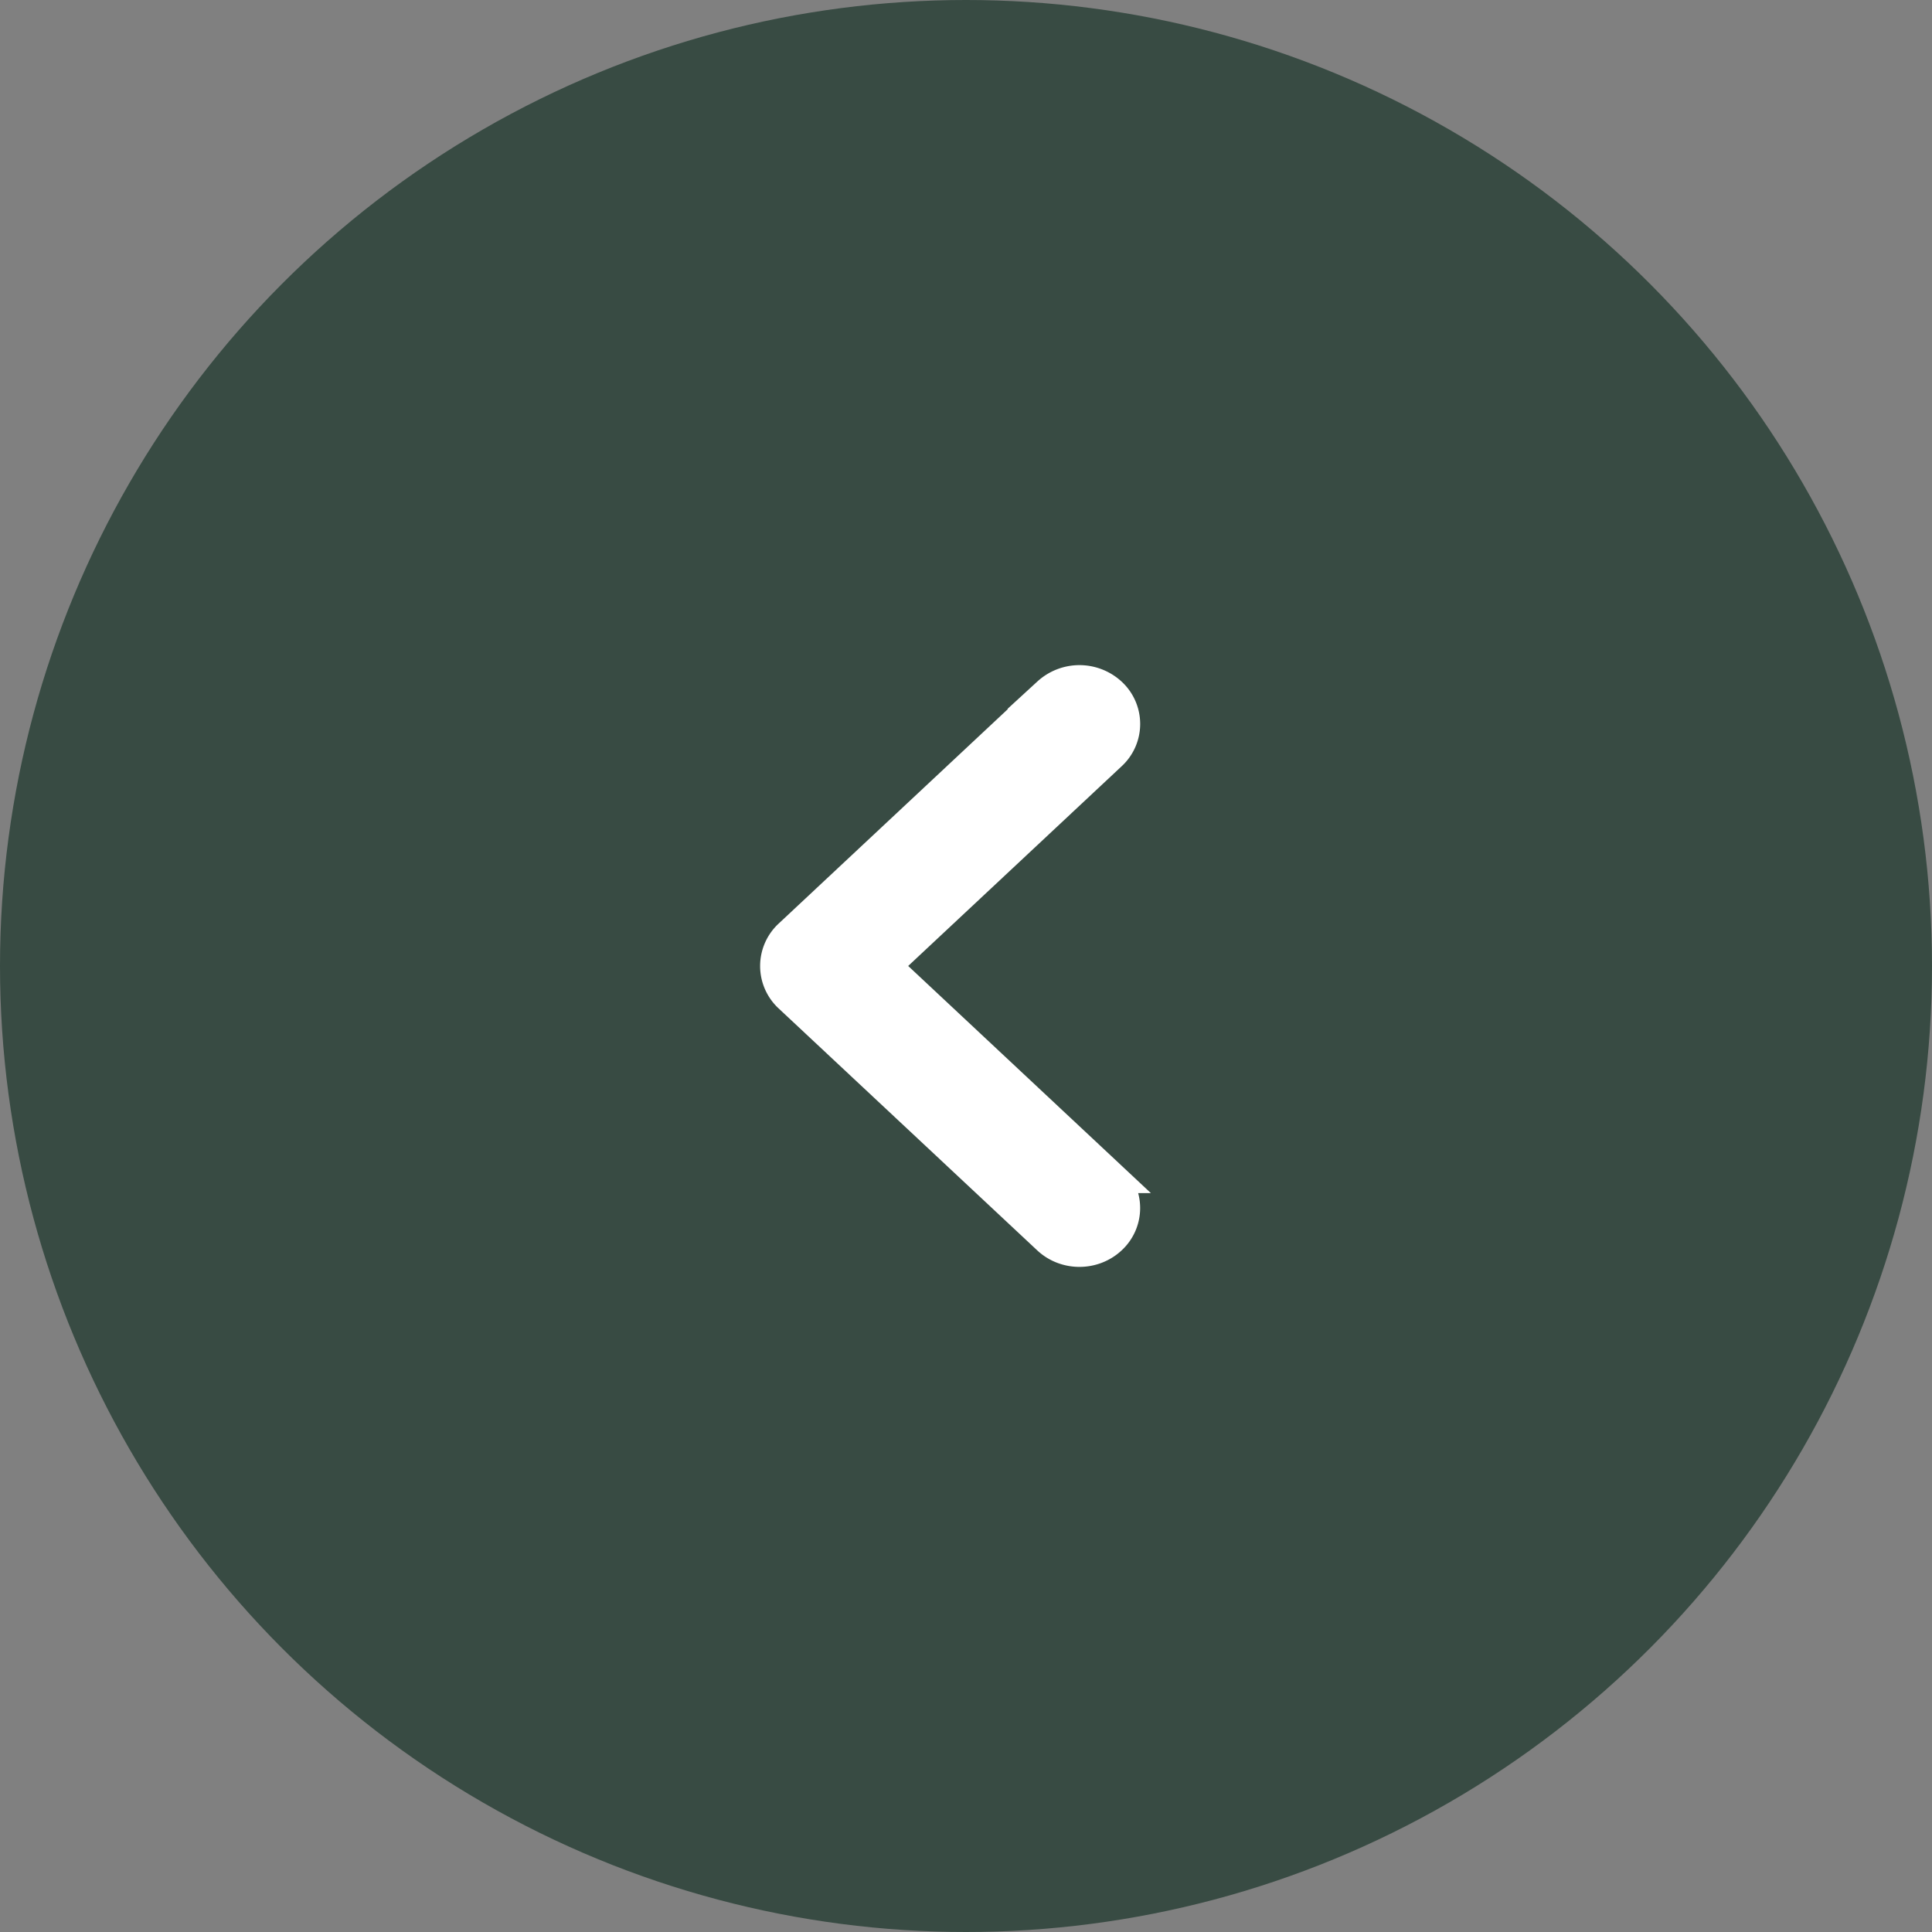
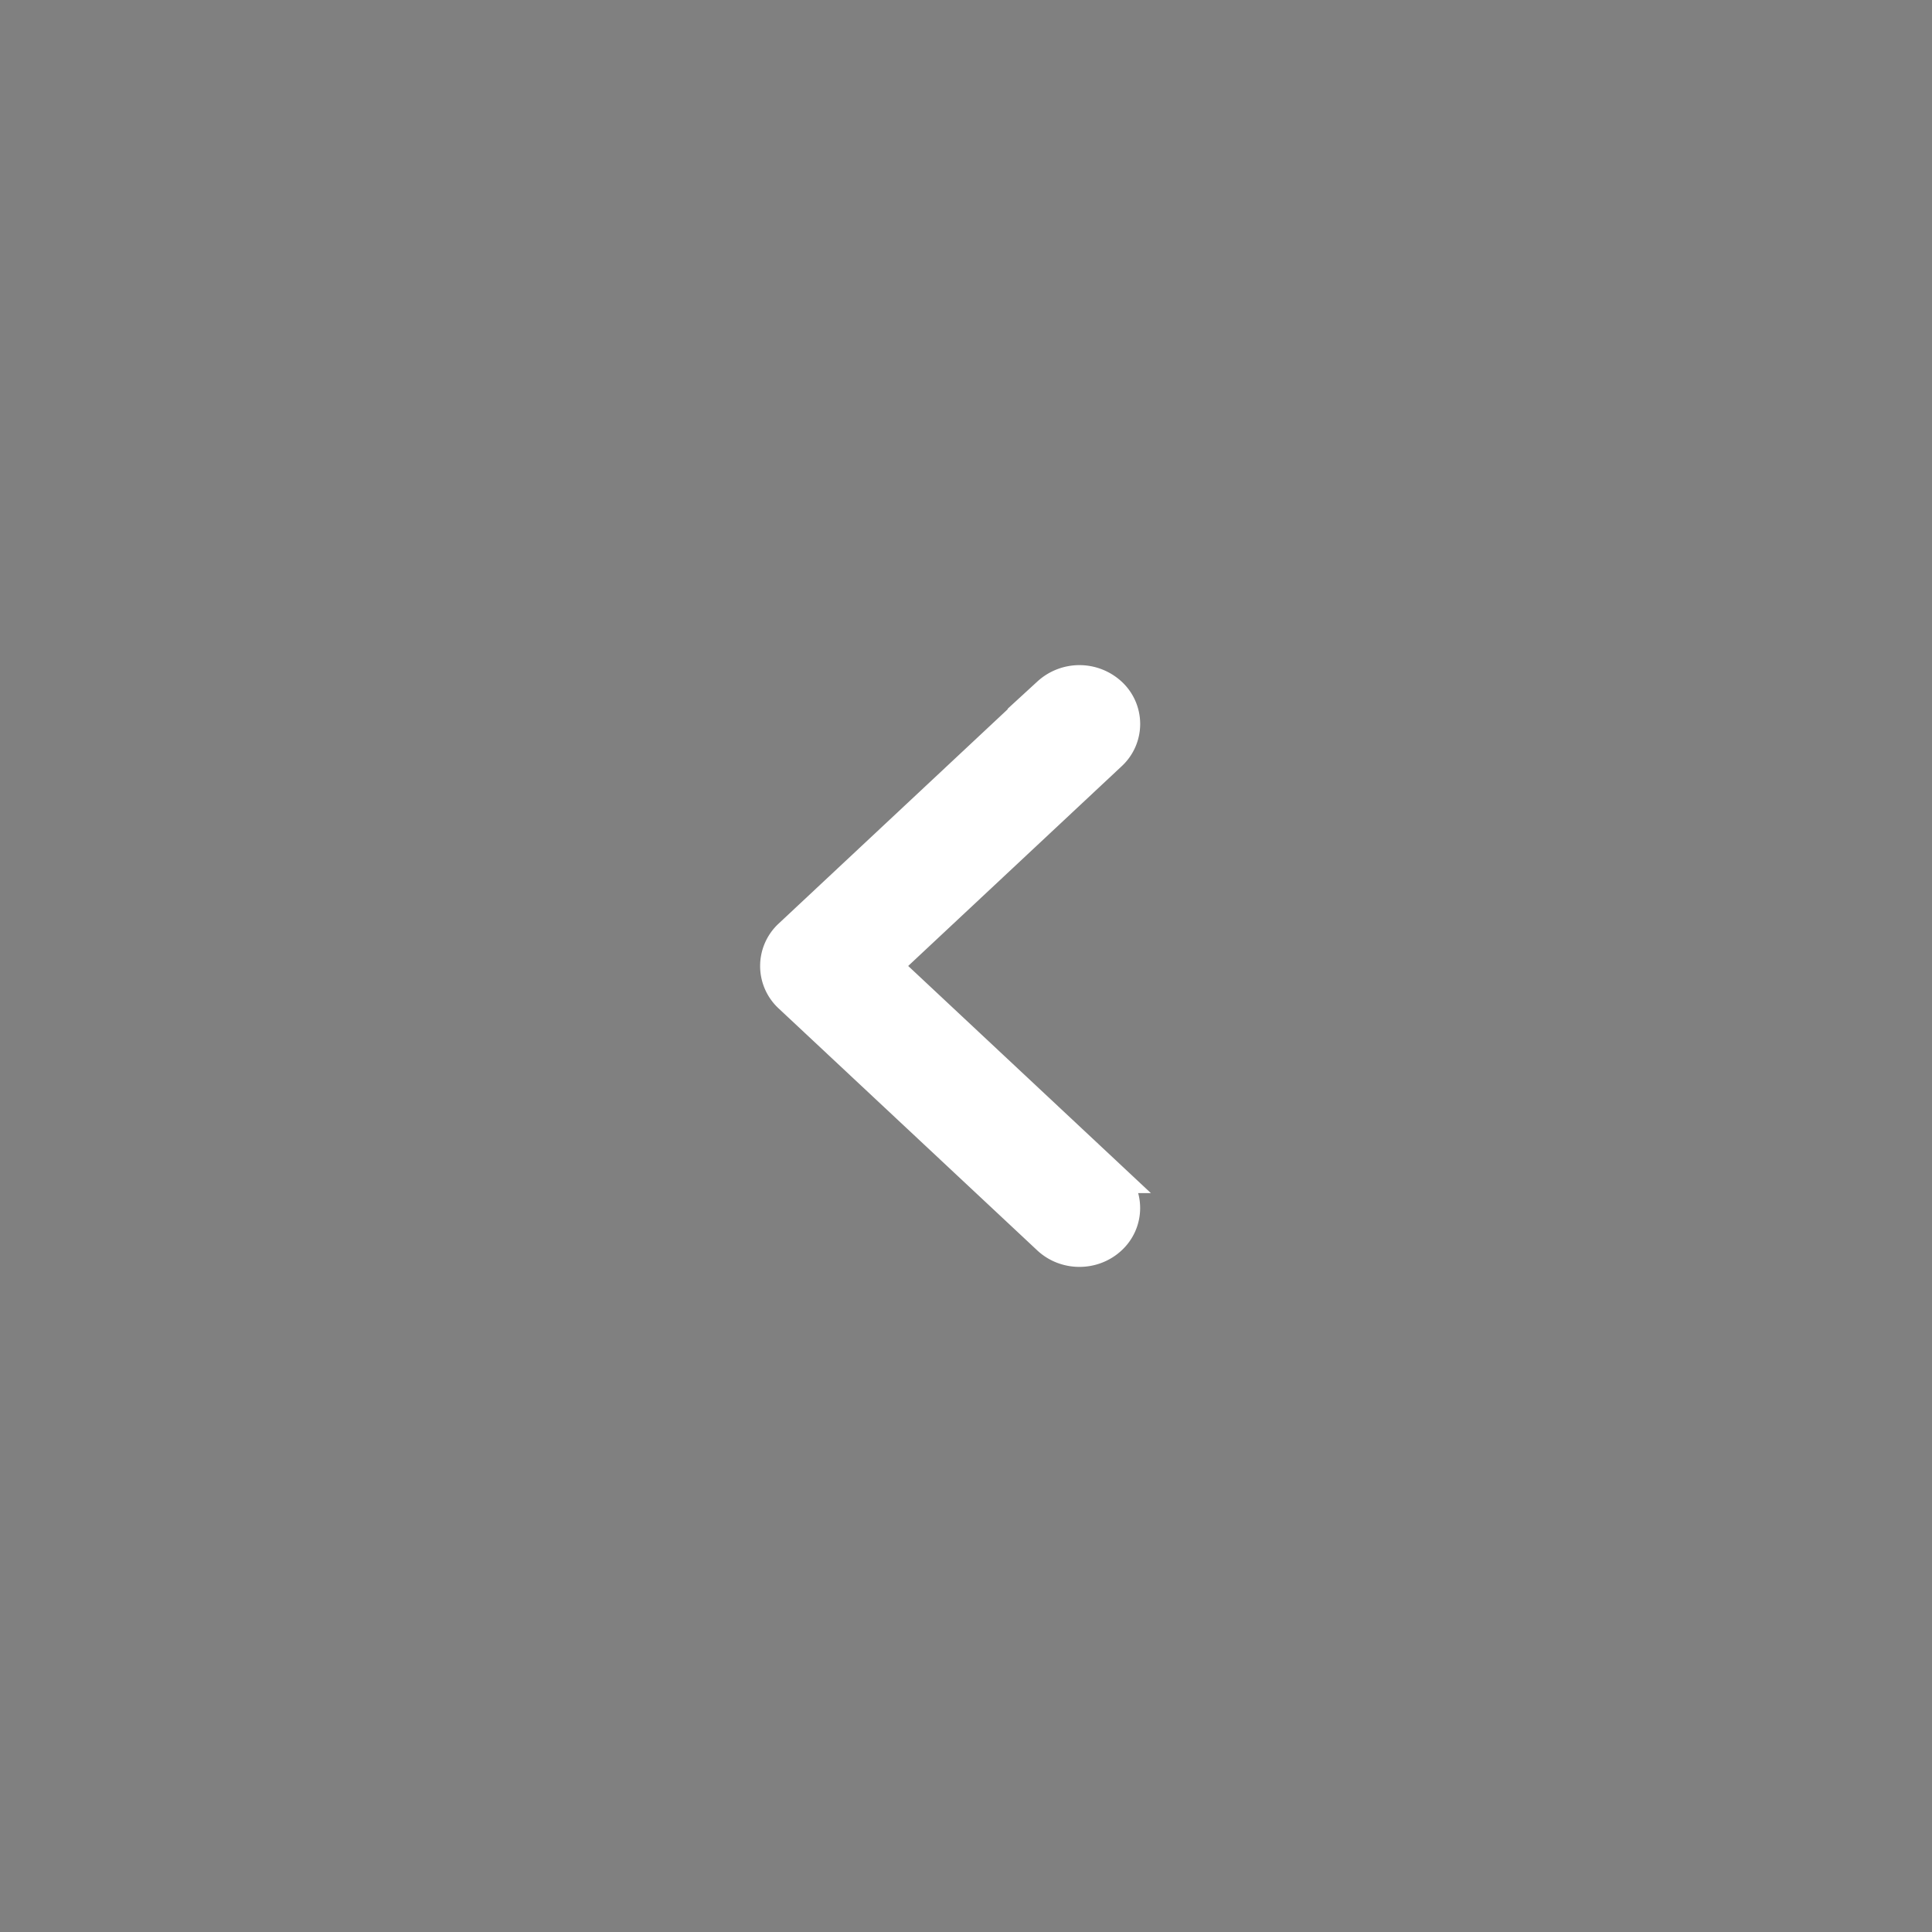
<svg xmlns="http://www.w3.org/2000/svg" width="61" height="61" fill="none">
  <rect width="100%" height="100%" fill="#808080" stroke="none" />
-   <circle r="30.5" transform="matrix(-1 0 0 1 30.5 30.5)" fill="#384B43" />
  <path d="M33.091 21.886a1.465 1.465 0 0 1 1.981 0 1.318 1.318 0 0 1 0 1.943l-7.129 6.67 7.128 6.671a1.32 1.32 0 0 1 .001 1.944c-.551.515-1.43.515-1.981 0l-8.168-7.642a1.327 1.327 0 0 1 .001-1.944l8.167-7.642Z" fill="#fff" stroke="#fff" />
</svg>